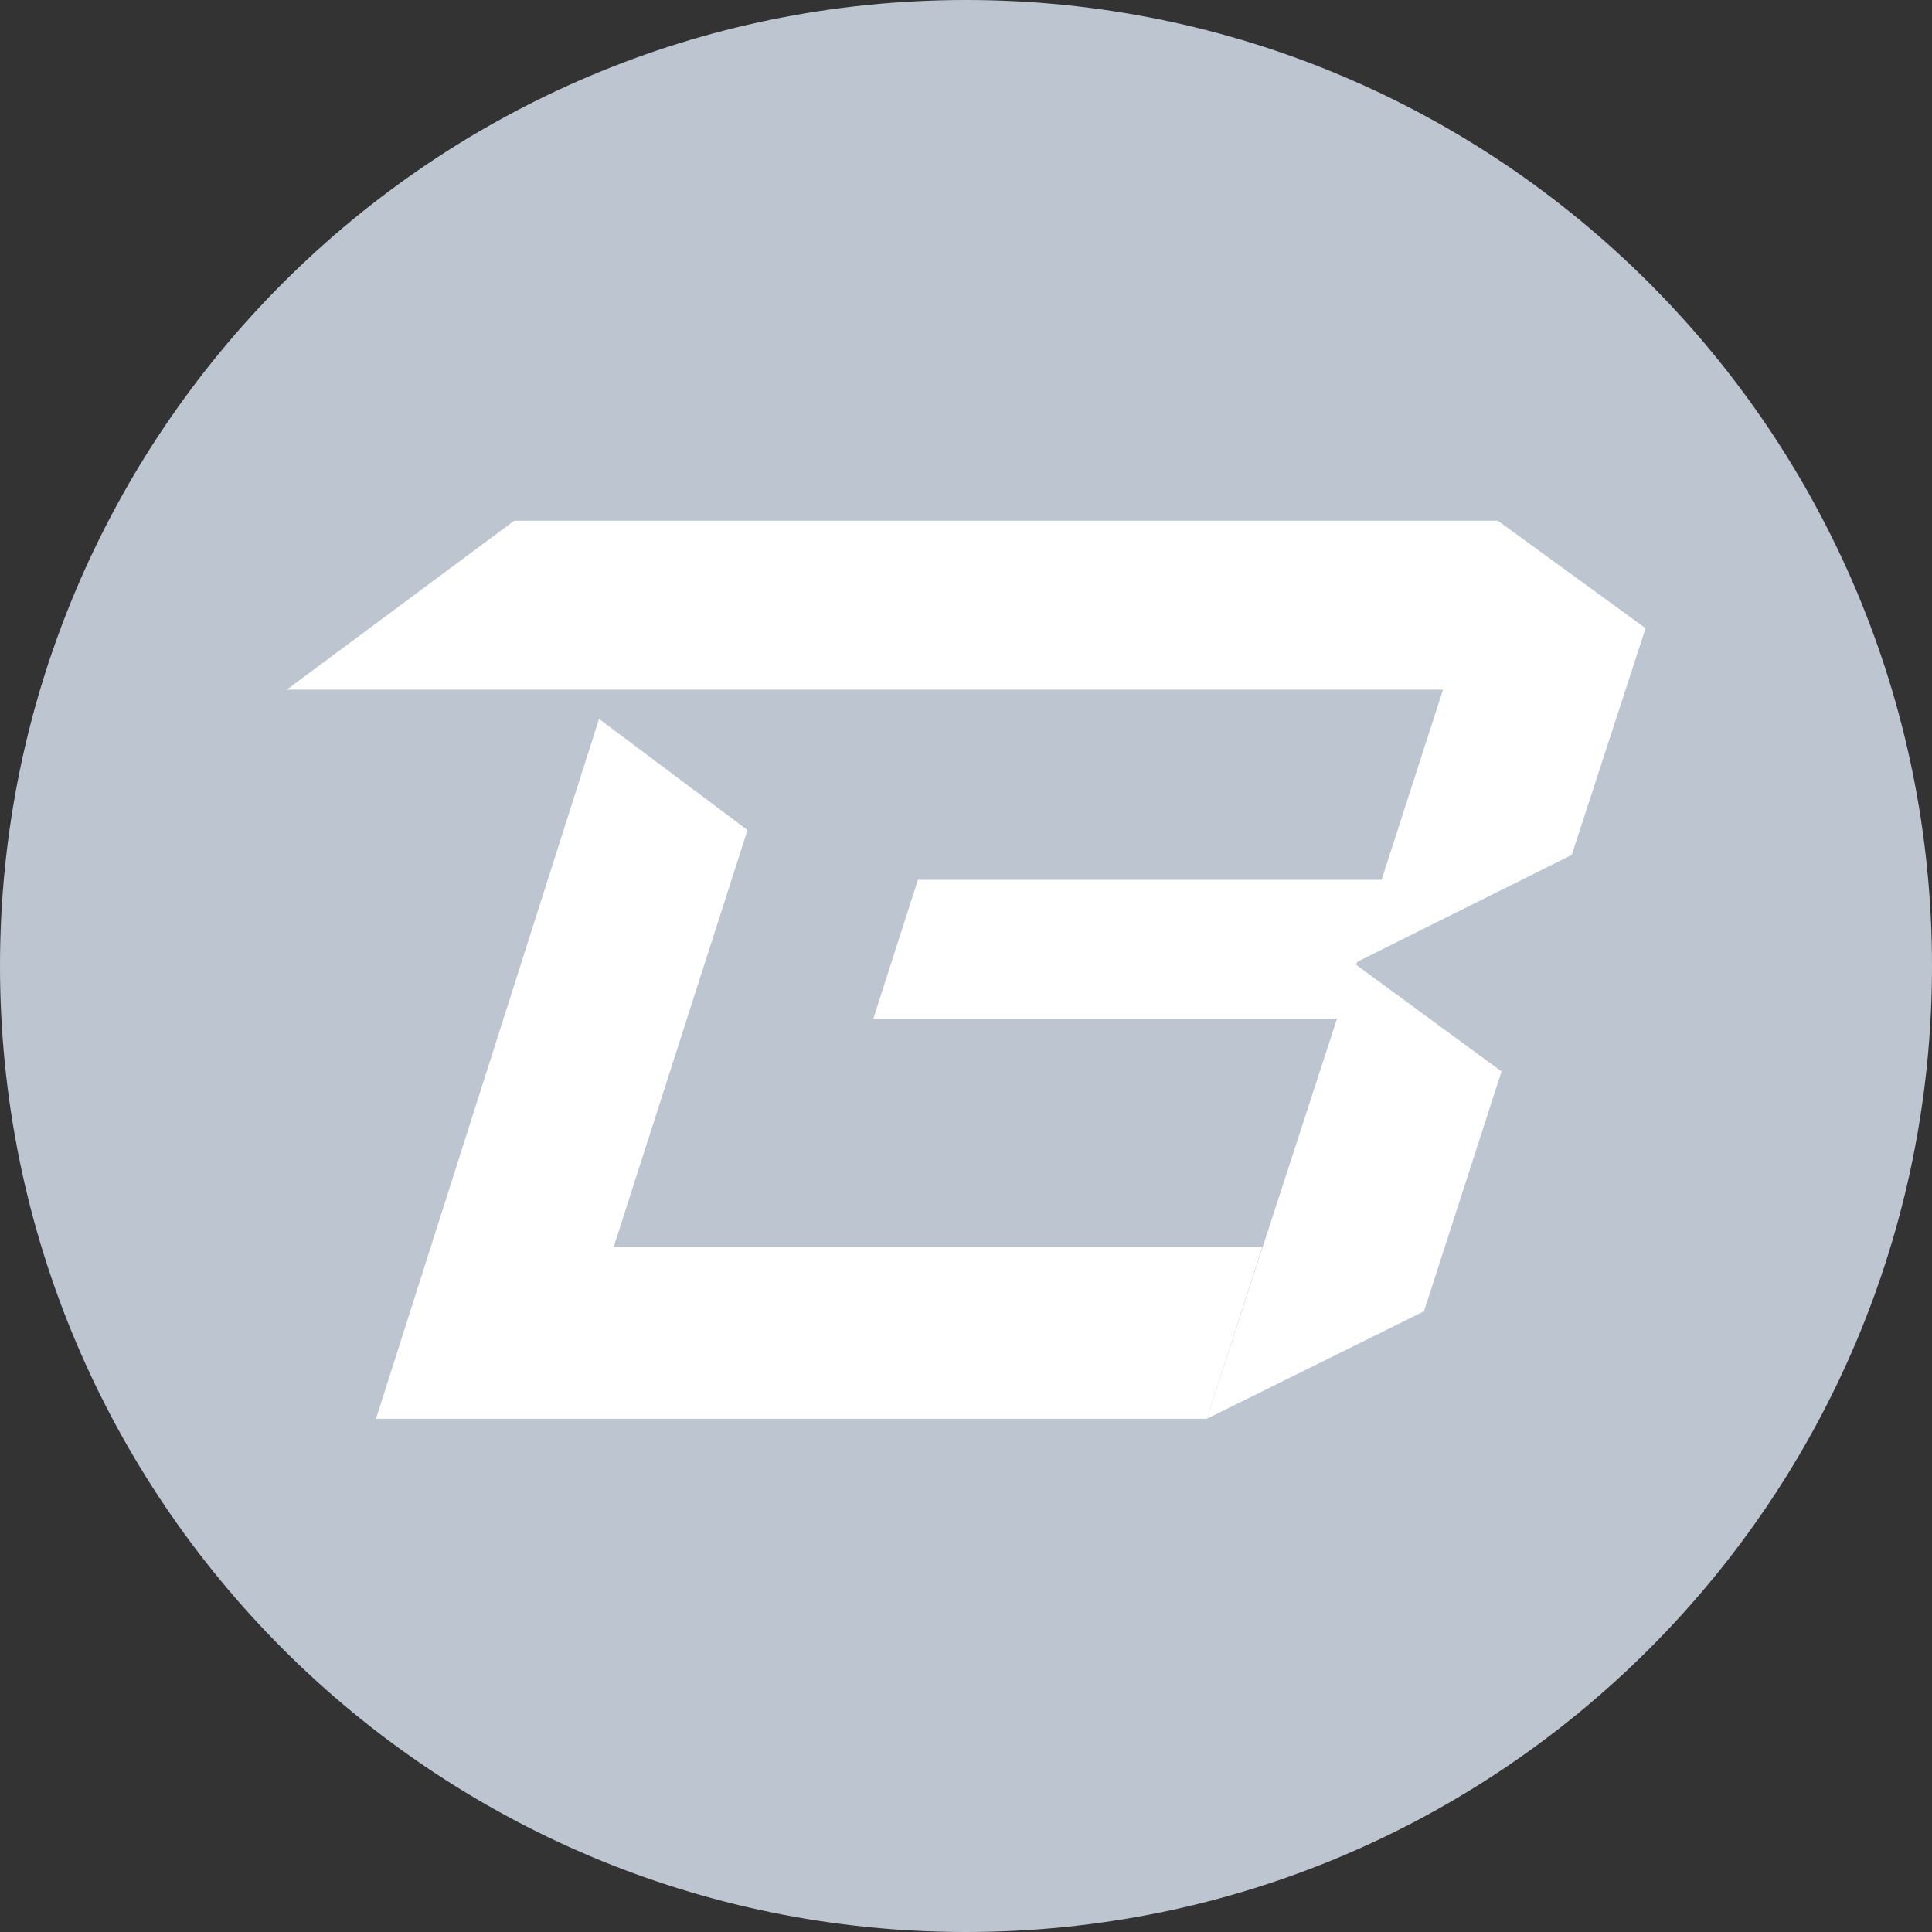
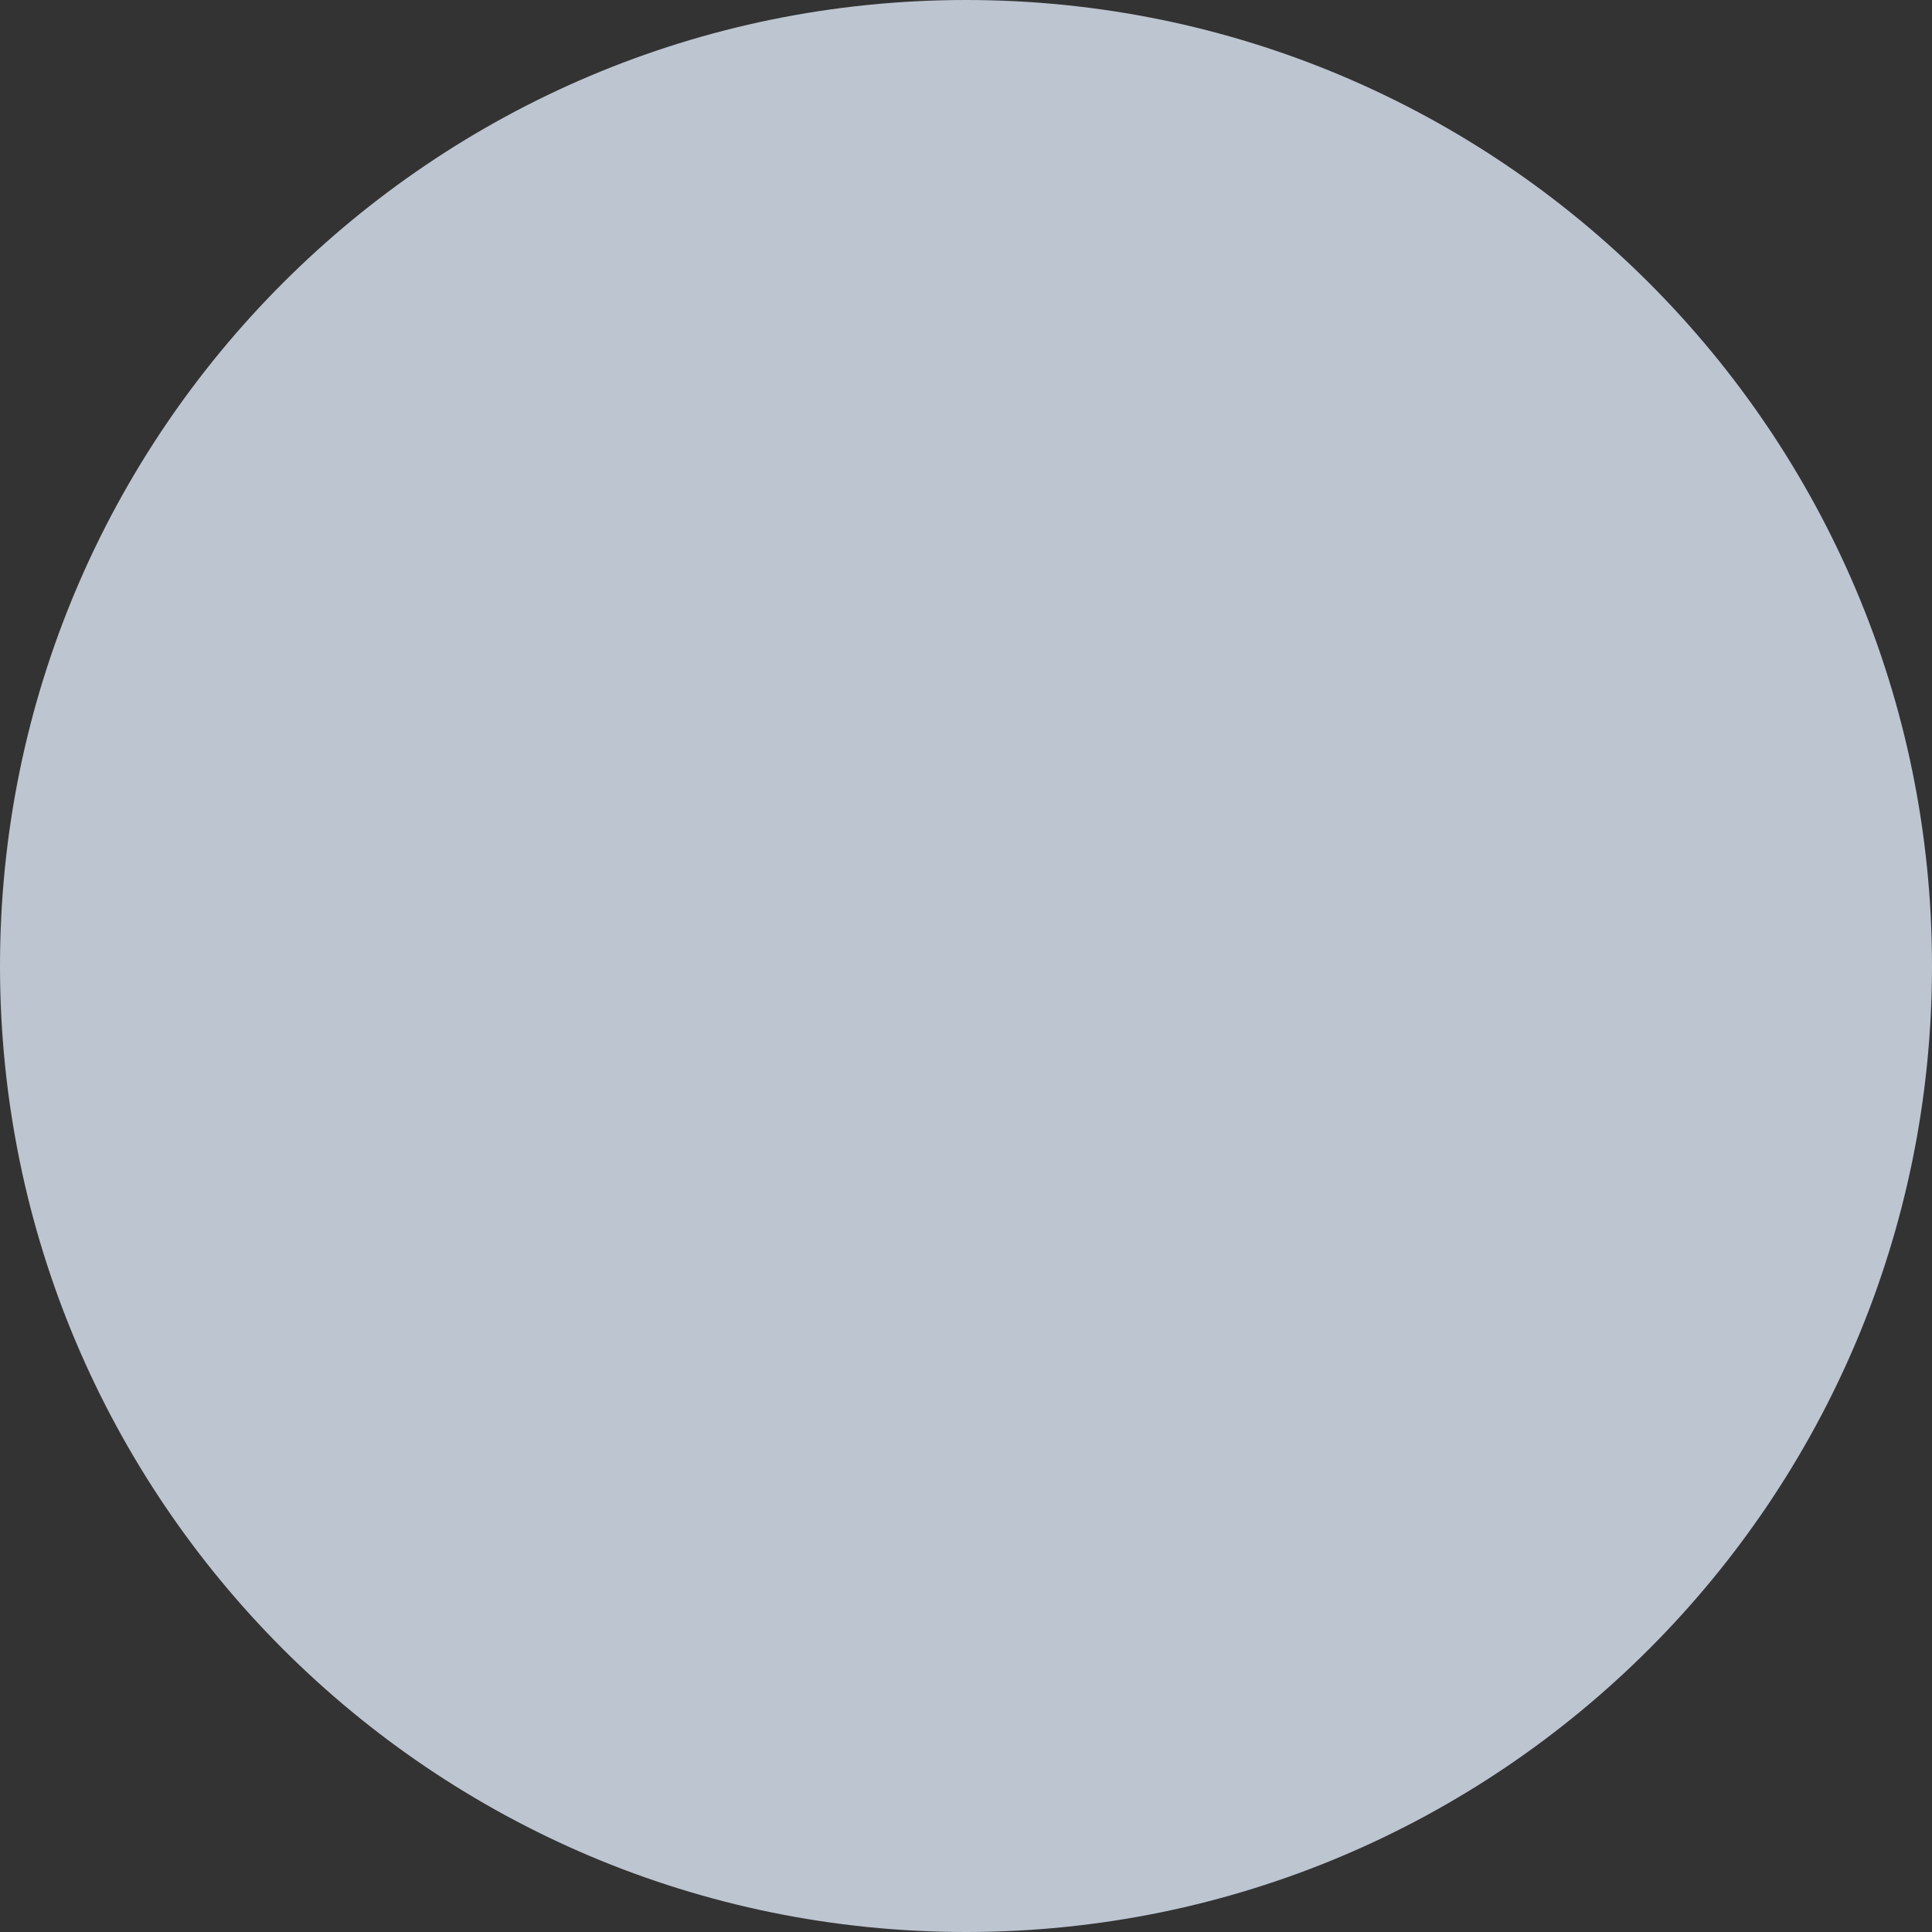
<svg xmlns="http://www.w3.org/2000/svg" width="256" height="256" viewBox="0 0 256 256" fill="none">
  <rect x="0" y="0" width="256" height="256" fill="#333333" stroke="none" />
  <g clip-path="url(#clip0_13706_5961)">
    <path d="M128 256C198.692 256 256 198.692 256 128C256 57.308 198.692 0 128 0C57.308 0 0 57.308 0 128C0 198.692 57.308 256 128 256Z" fill="#BDC5D1" />
-     <path d="M179.87 127.434L208.263 113.286L218.05 83.245L198.476 69H68.138L38 91.385H191.208L183.068 116.581H121.629L115.718 134.993H177.156L159.907 188L188.688 173.755L198.96 141.97L179.676 127.822L179.87 127.434Z" fill="white" />
-     <path d="M81.315 165.227L99.048 109.991L79.376 95.261L49.82 188H159.905L167.27 165.227H81.315Z" fill="white" />
  </g>
  <defs>
    <clipPath id="clip0_13706_5961">
      <rect width="256" height="256" fill="white" />
    </clipPath>
  </defs>
</svg>